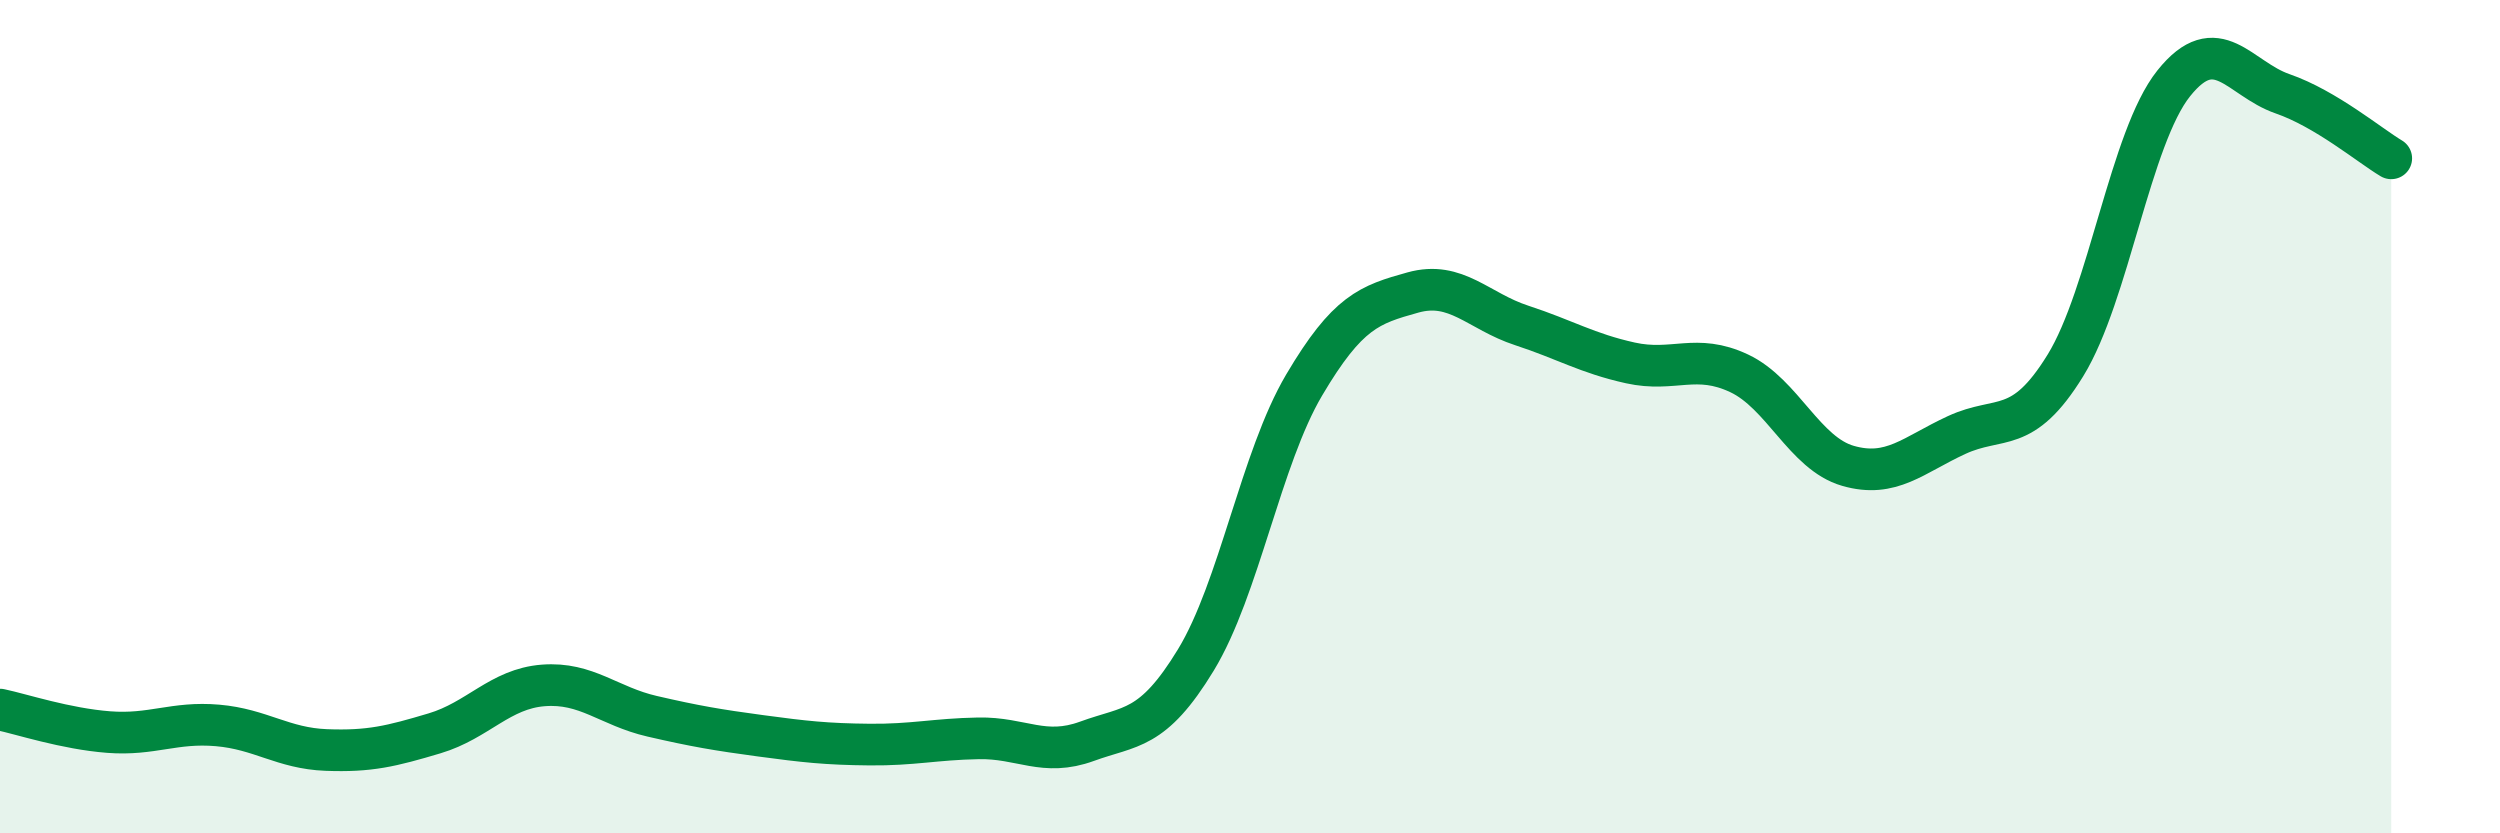
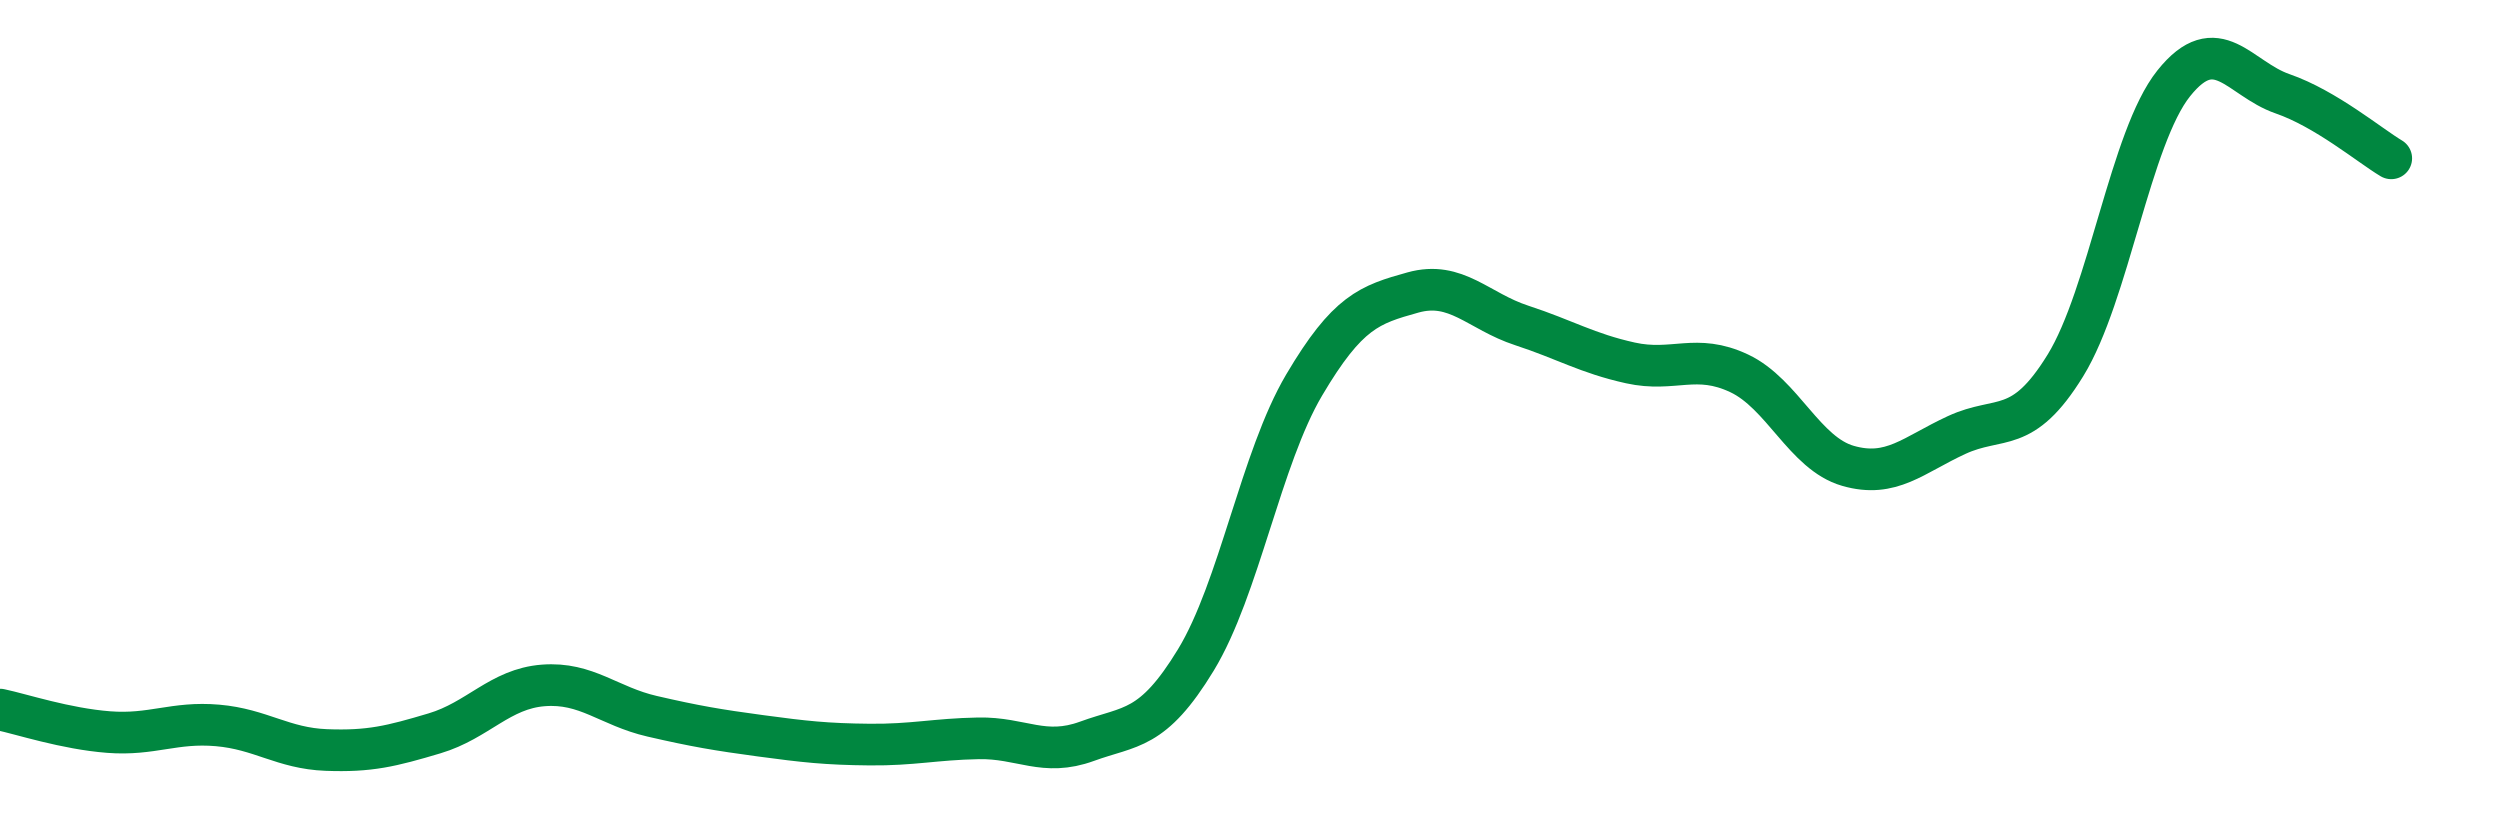
<svg xmlns="http://www.w3.org/2000/svg" width="60" height="20" viewBox="0 0 60 20">
-   <path d="M 0,17.03 C 0.52,17.14 1.57,17.49 2.61,17.57 C 3.65,17.65 4.18,17.32 5.22,17.41 C 6.26,17.5 6.79,17.96 7.83,18 C 8.87,18.04 9.39,17.91 10.43,17.6 C 11.47,17.29 12,16.53 13.04,16.45 C 14.08,16.37 14.61,16.95 15.65,17.19 C 16.69,17.43 17.22,17.52 18.26,17.66 C 19.3,17.8 19.83,17.86 20.87,17.87 C 21.91,17.88 22.44,17.74 23.48,17.72 C 24.52,17.7 25.05,18.17 26.09,17.79 C 27.13,17.41 27.66,17.55 28.7,15.84 C 29.74,14.13 30.26,11 31.3,9.24 C 32.34,7.48 32.87,7.31 33.91,7.02 C 34.95,6.73 35.48,7.47 36.52,7.81 C 37.56,8.15 38.09,8.48 39.13,8.71 C 40.17,8.94 40.7,8.47 41.74,8.96 C 42.78,9.45 43.31,10.88 44.35,11.18 C 45.39,11.48 45.92,10.92 46.96,10.44 C 48,9.96 48.53,10.46 49.57,8.77 C 50.61,7.08 51.13,3.3 52.17,2 C 53.21,0.7 53.74,1.89 54.78,2.25 C 55.82,2.61 56.87,3.49 57.39,3.8L57.39 20L0 20Z" fill="#008740" opacity="0.1" stroke-linecap="round" stroke-linejoin="round" />
  <path d="M 0,17.03 C 0.52,17.14 1.57,17.49 2.61,17.57 C 3.65,17.65 4.18,17.32 5.22,17.41 C 6.26,17.5 6.79,17.96 7.83,18 C 8.87,18.04 9.39,17.91 10.43,17.6 C 11.47,17.29 12,16.53 13.04,16.45 C 14.08,16.37 14.61,16.95 15.65,17.19 C 16.69,17.43 17.22,17.52 18.26,17.66 C 19.3,17.8 19.83,17.86 20.87,17.87 C 21.91,17.88 22.44,17.74 23.48,17.72 C 24.52,17.7 25.05,18.17 26.09,17.79 C 27.13,17.41 27.66,17.55 28.7,15.84 C 29.74,14.13 30.26,11 31.3,9.24 C 32.34,7.48 32.87,7.31 33.91,7.02 C 34.95,6.73 35.48,7.47 36.52,7.81 C 37.56,8.15 38.09,8.48 39.13,8.71 C 40.17,8.94 40.7,8.47 41.74,8.96 C 42.78,9.45 43.31,10.88 44.35,11.18 C 45.39,11.48 45.92,10.92 46.96,10.44 C 48,9.96 48.53,10.46 49.57,8.77 C 50.61,7.08 51.13,3.3 52.17,2 C 53.21,0.7 53.74,1.89 54.78,2.25 C 55.82,2.61 56.87,3.49 57.39,3.8" stroke="#008740" stroke-width="1" fill="none" stroke-linecap="round" stroke-linejoin="round" />
</svg>